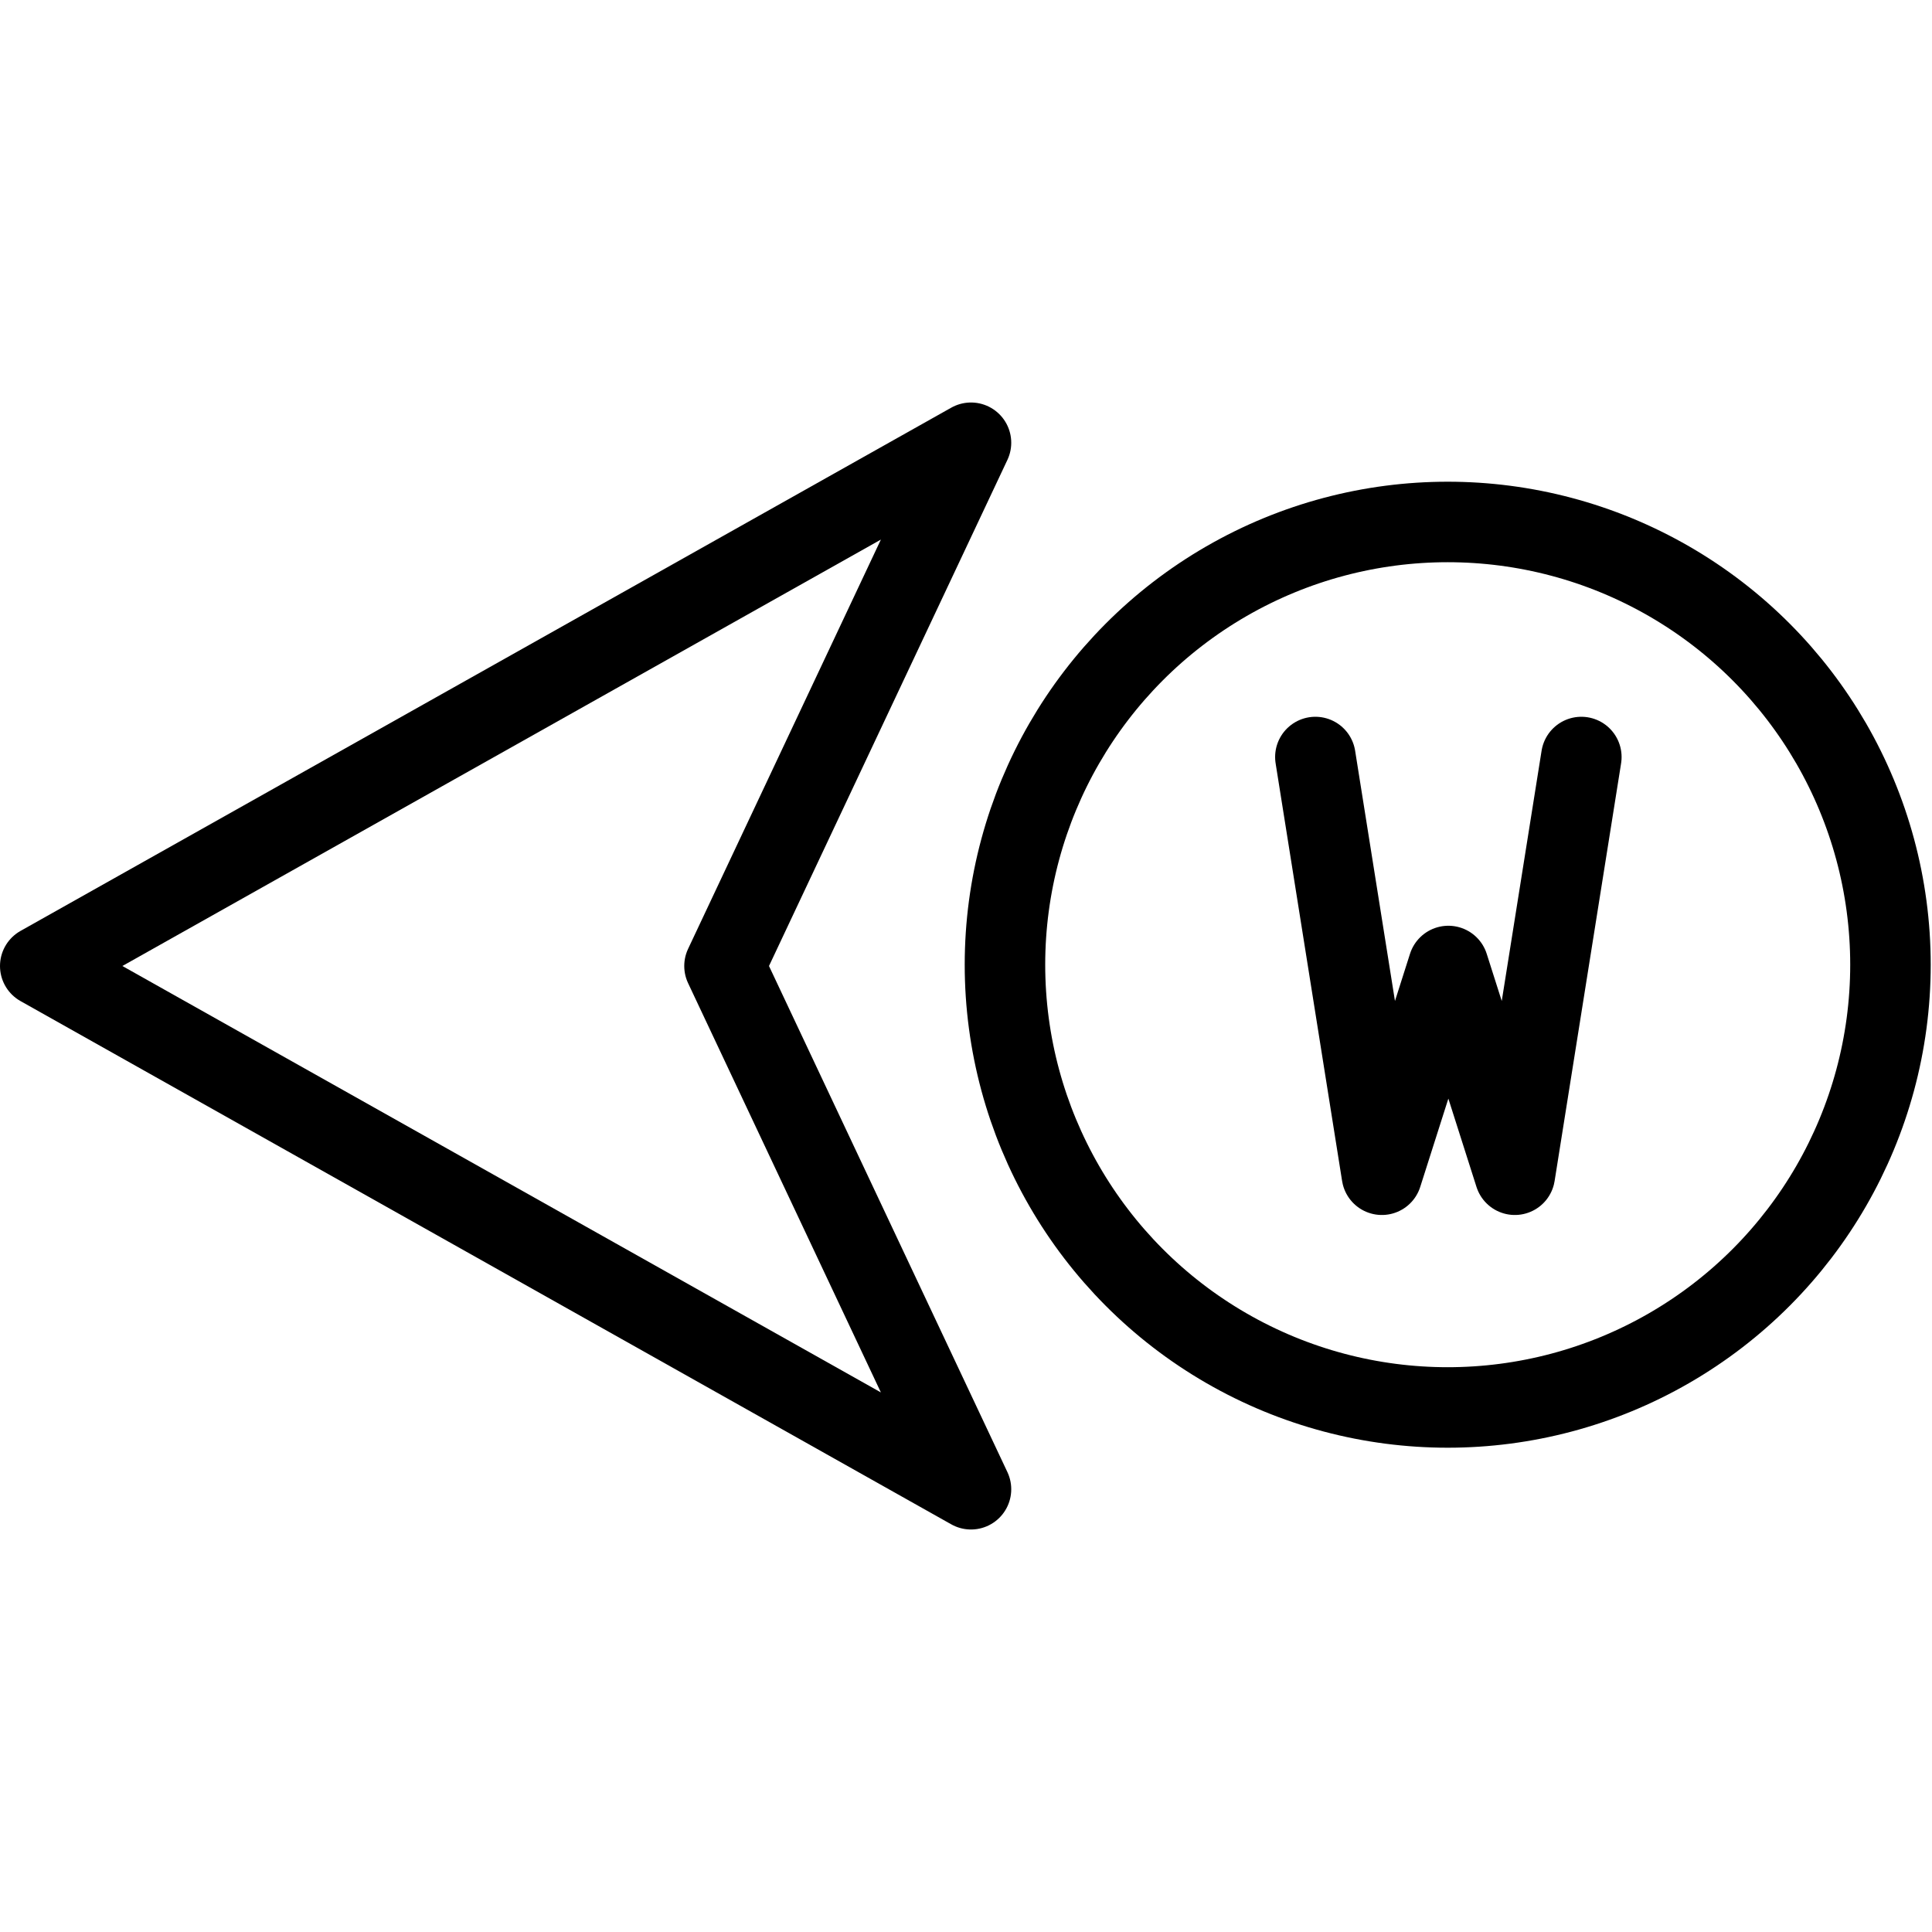
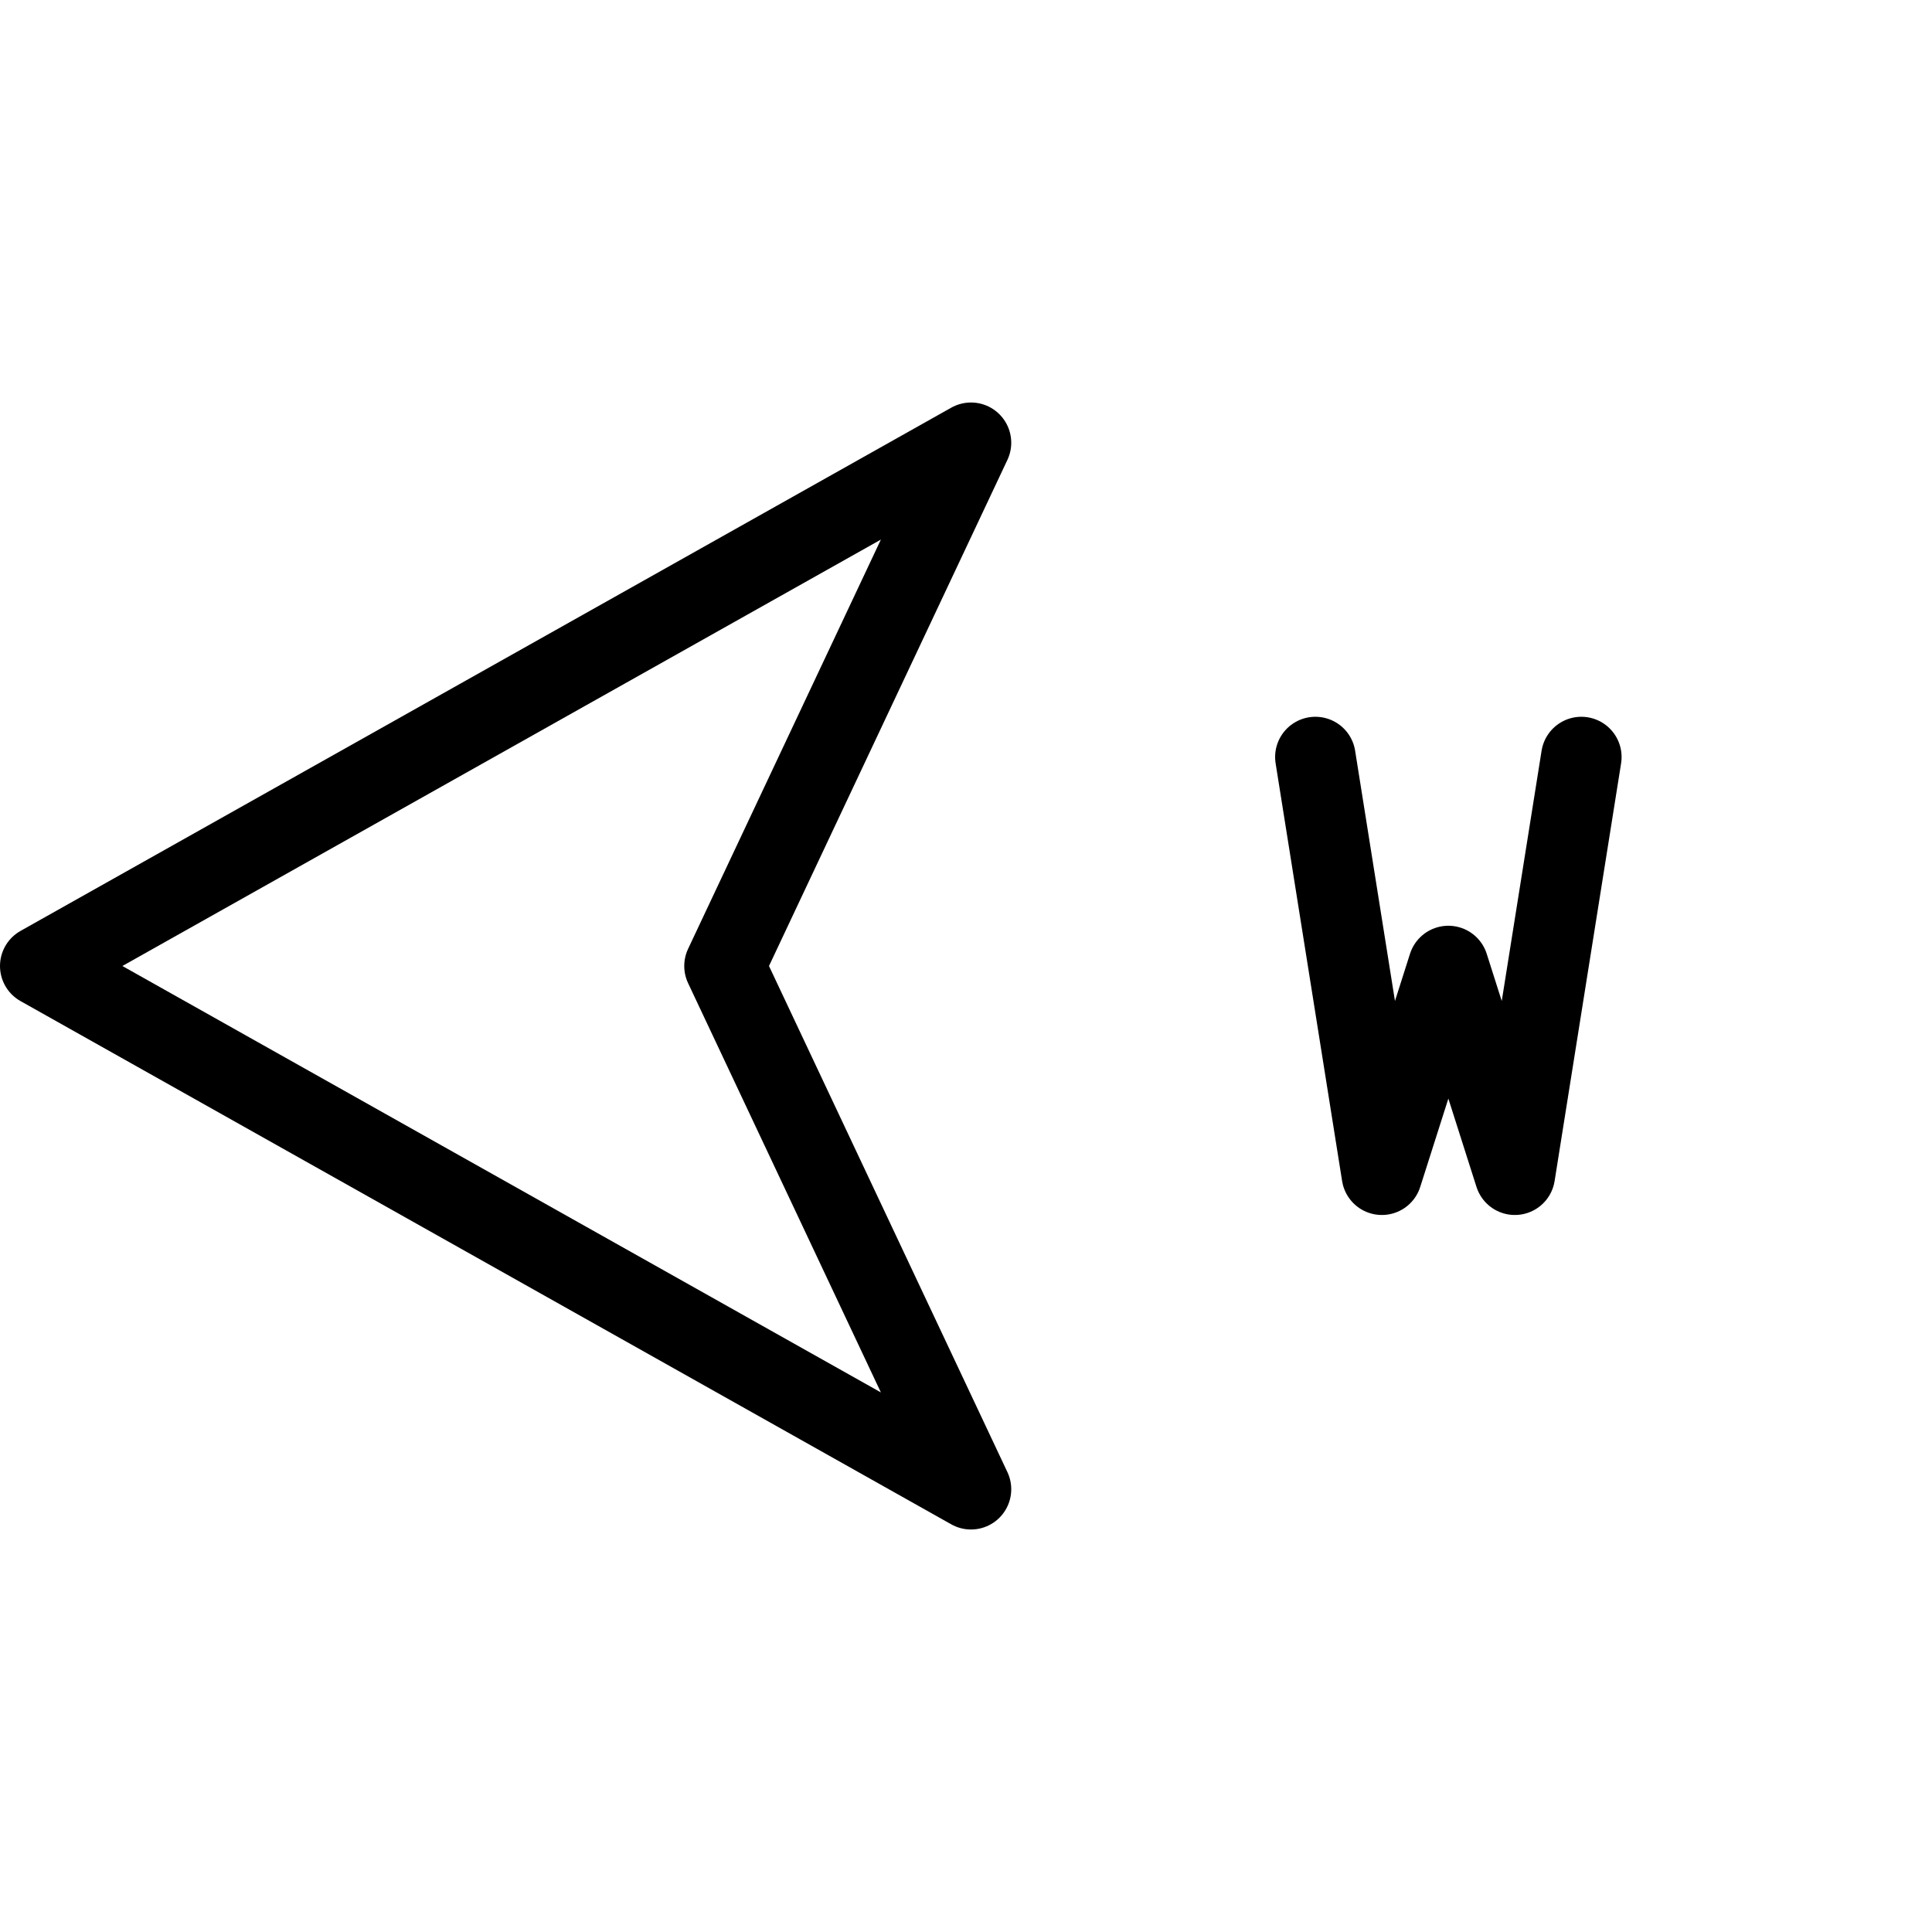
<svg xmlns="http://www.w3.org/2000/svg" version="1.1" x="0px" y="0px" width="24px" height="24px" viewBox="0 0 24 24" enable-background="new 0 0 24 24" xml:space="preserve">
  <g id="Outline_Icons">
    <g>
      <g>
        <polygon fill="none" stroke="#000000" stroke-linecap="round" stroke-linejoin="round" stroke-miterlimit="10" points="     12.062,5.5 0.5,12 12.062,18.5 9,12    " />
-         <circle fill="none" stroke="#000000" stroke-linecap="round" stroke-linejoin="round" stroke-miterlimit="10" cx="17.984" cy="11.984" r="5.5" />
      </g>
      <polyline fill="none" stroke="#000000" stroke-linecap="round" stroke-linejoin="round" stroke-miterlimit="10" points="    19.644,9.404 18.818,14.593 17.992,12 17.166,14.593 16.34,9.404   " />
    </g>
  </g>
  <g id="invisible_shape">
-     <rect fill="none" width="24" height="24" />
-   </g>
+     </g>
</svg>